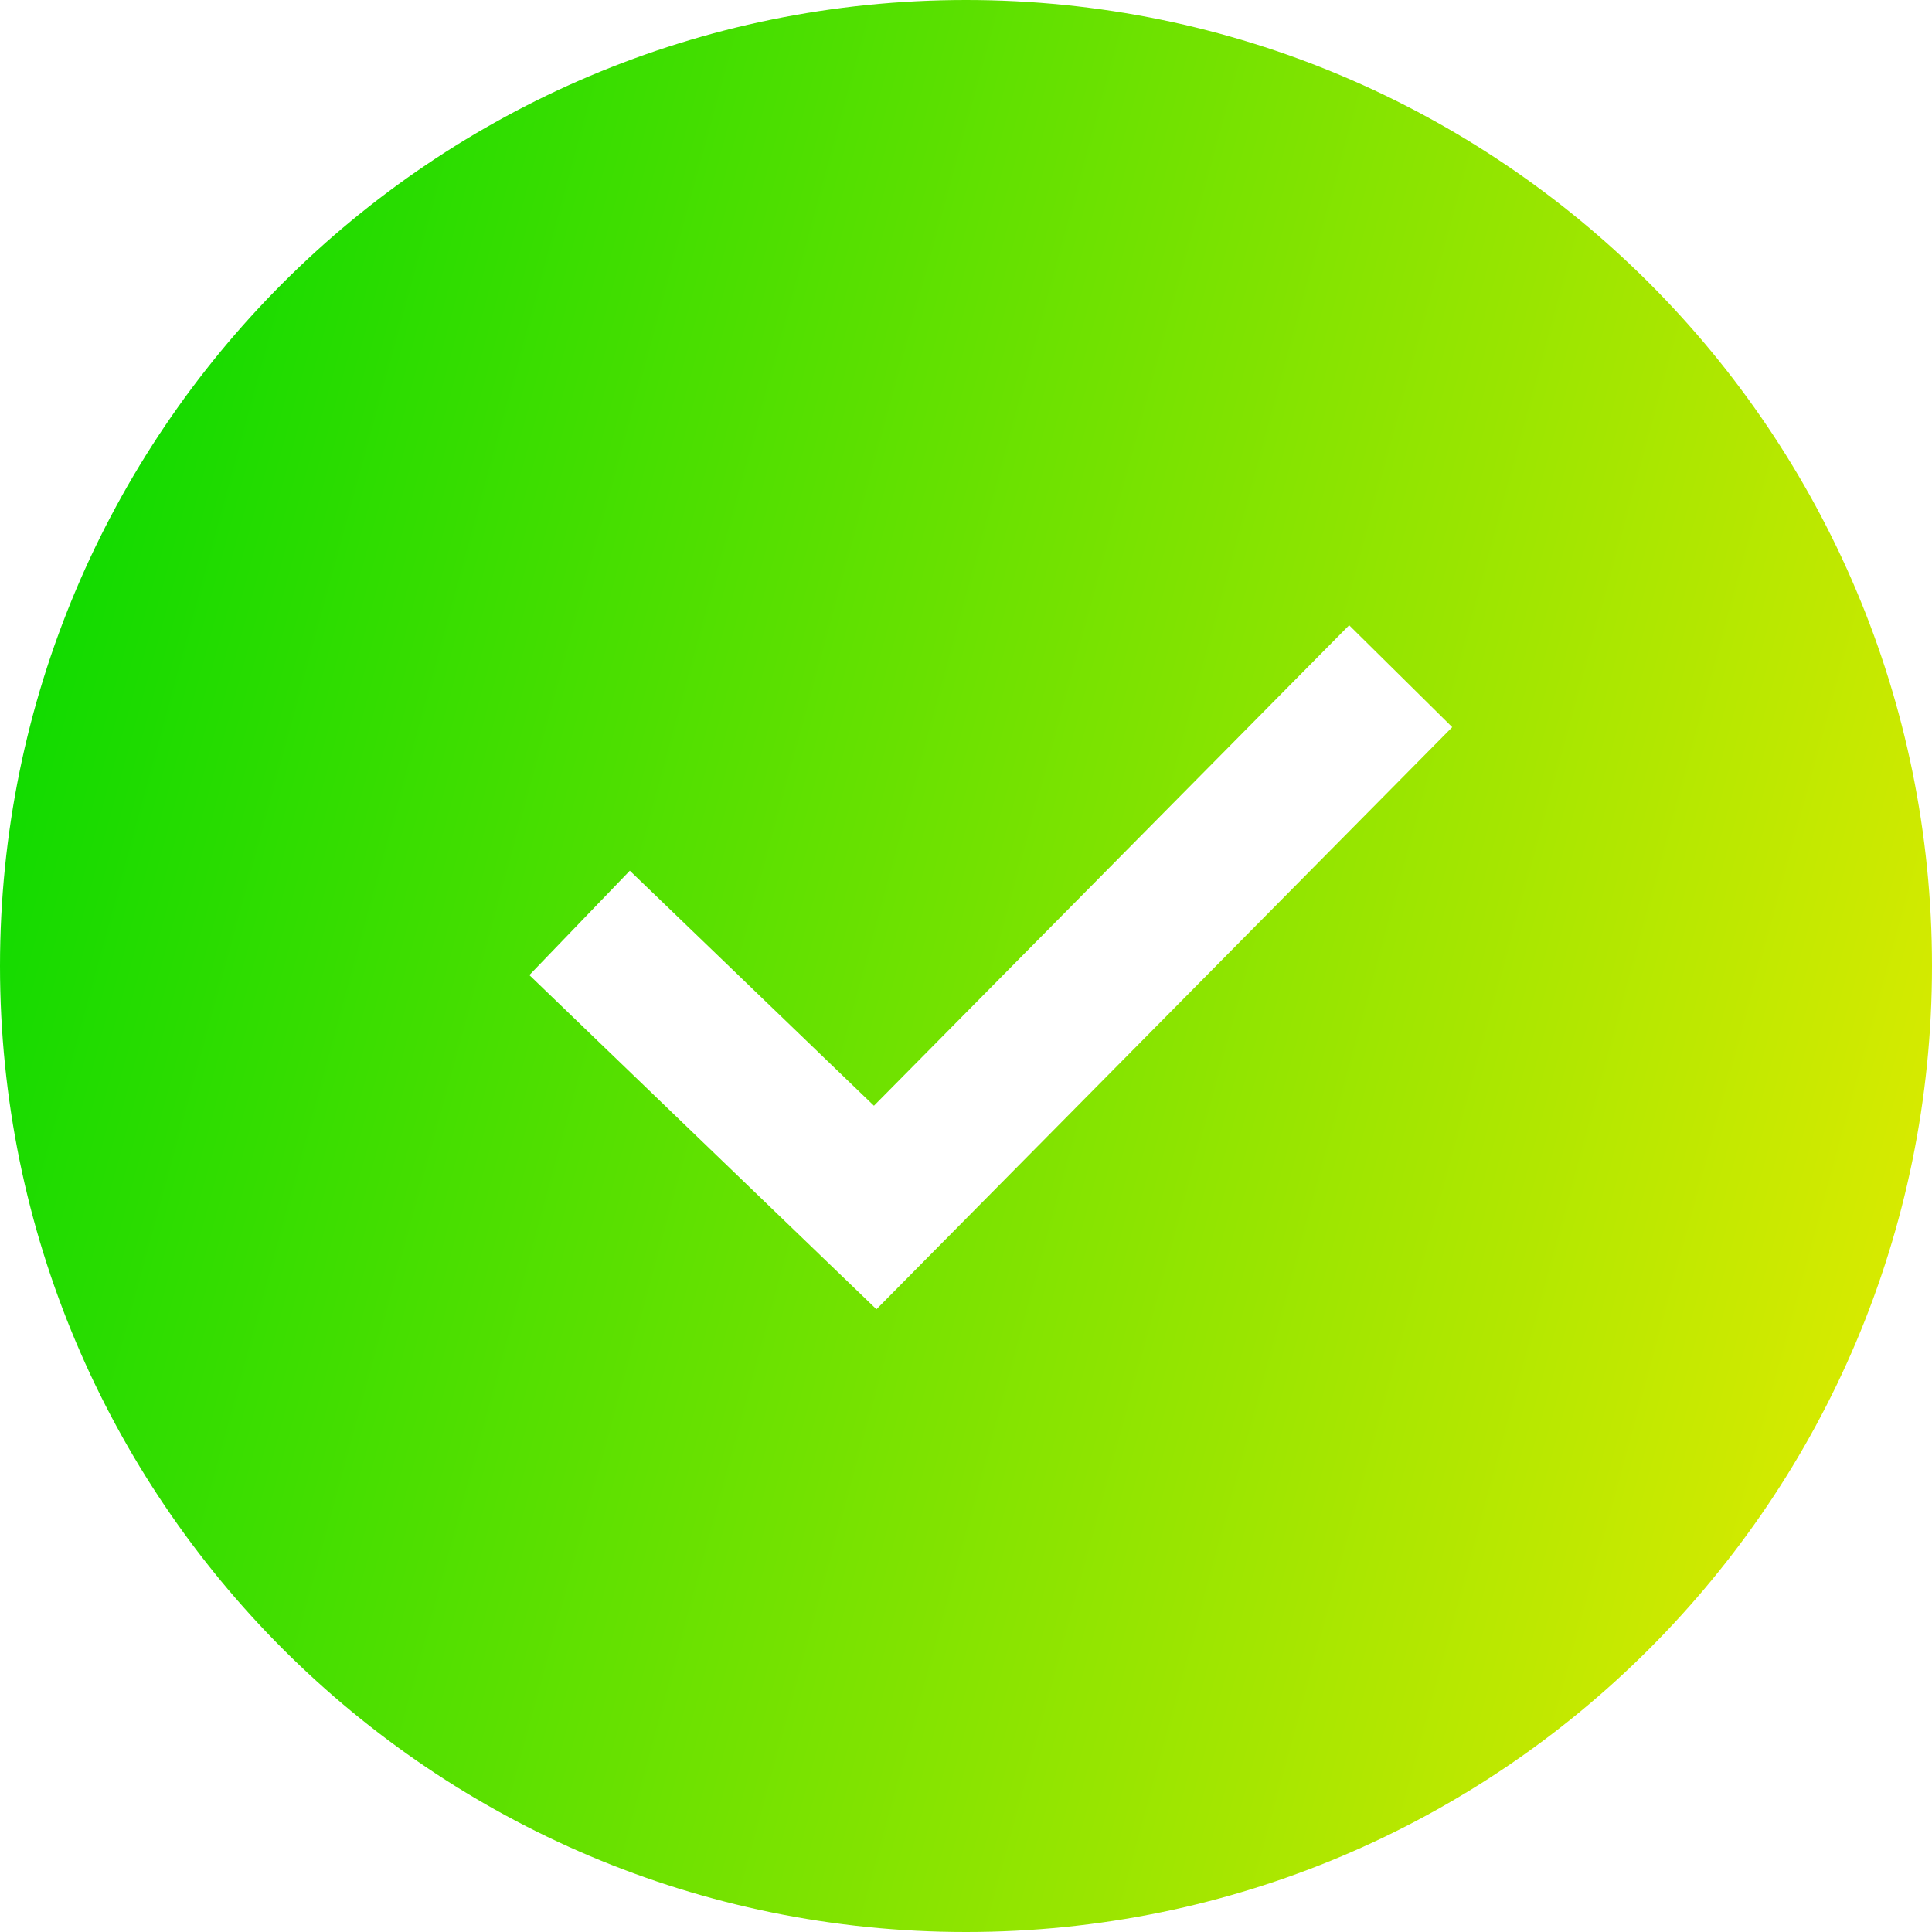
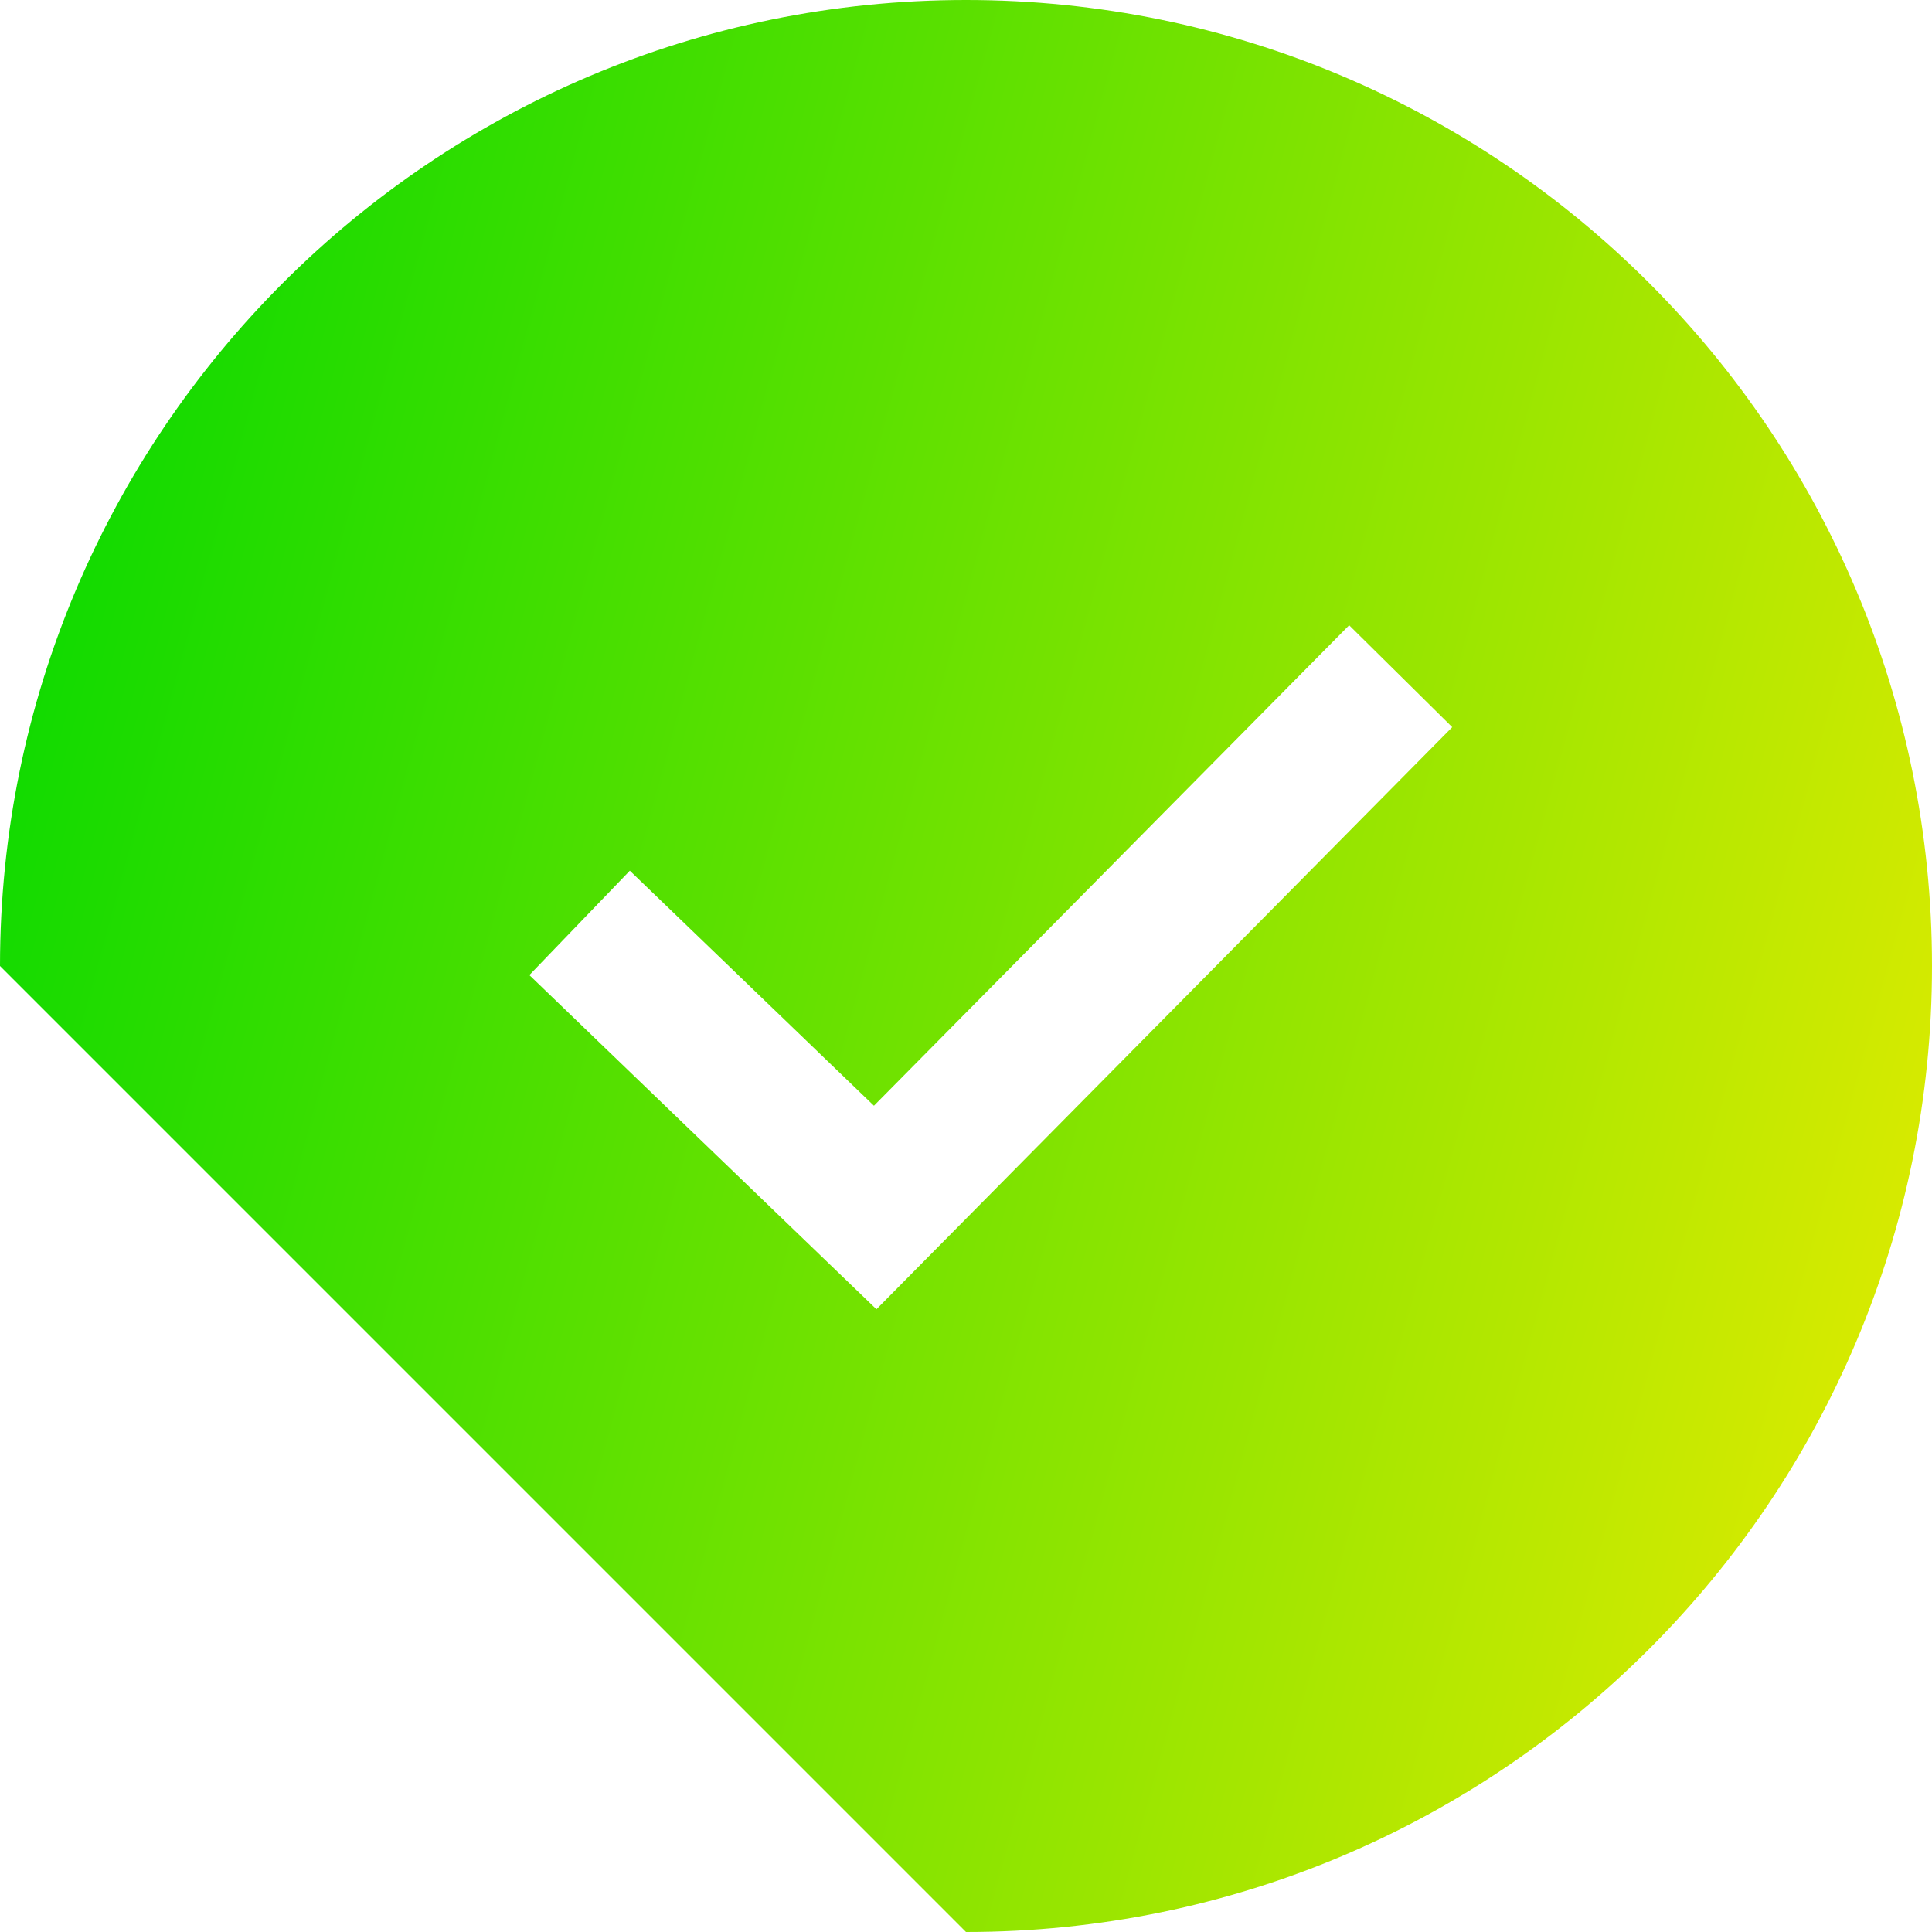
<svg xmlns="http://www.w3.org/2000/svg" width="40" height="40" viewBox="0 0 40 40" fill="none">
  <g id="icon_tick">
-     <path id="Subtract" fill-rule="evenodd" clip-rule="evenodd" d="M20 40C31.046 40 40 31.046 40 20C40 8.954 31.046 0 20 0C8.954 0 0 8.954 0 20C0 31.046 8.954 40 20 40ZM19.186 26.055L30.067 15.055L27.933 12.945L18.094 22.893L13.04 18.027L10.96 20.188L17.08 26.081L18.146 27.107L19.186 26.055Z" fill="url(#paint0_linear_2133_3016)" />
+     <path id="Subtract" fill-rule="evenodd" clip-rule="evenodd" d="M20 40C31.046 40 40 31.046 40 20C40 8.954 31.046 0 20 0C8.954 0 0 8.954 0 20ZM19.186 26.055L30.067 15.055L27.933 12.945L18.094 22.893L13.04 18.027L10.96 20.188L17.08 26.081L18.146 27.107L19.186 26.055Z" fill="url(#paint0_linear_2133_3016)" />
  </g>
  <defs>
    <linearGradient id="paint0_linear_2133_3016" x1="1.571" y1="-2.639" x2="50.861" y2="10.82" gradientUnits="userSpaceOnUse">
      <stop stop-color="#00D900" />
      <stop offset="1" stop-color="#FAED00" />
    </linearGradient>
  </defs>
</svg>